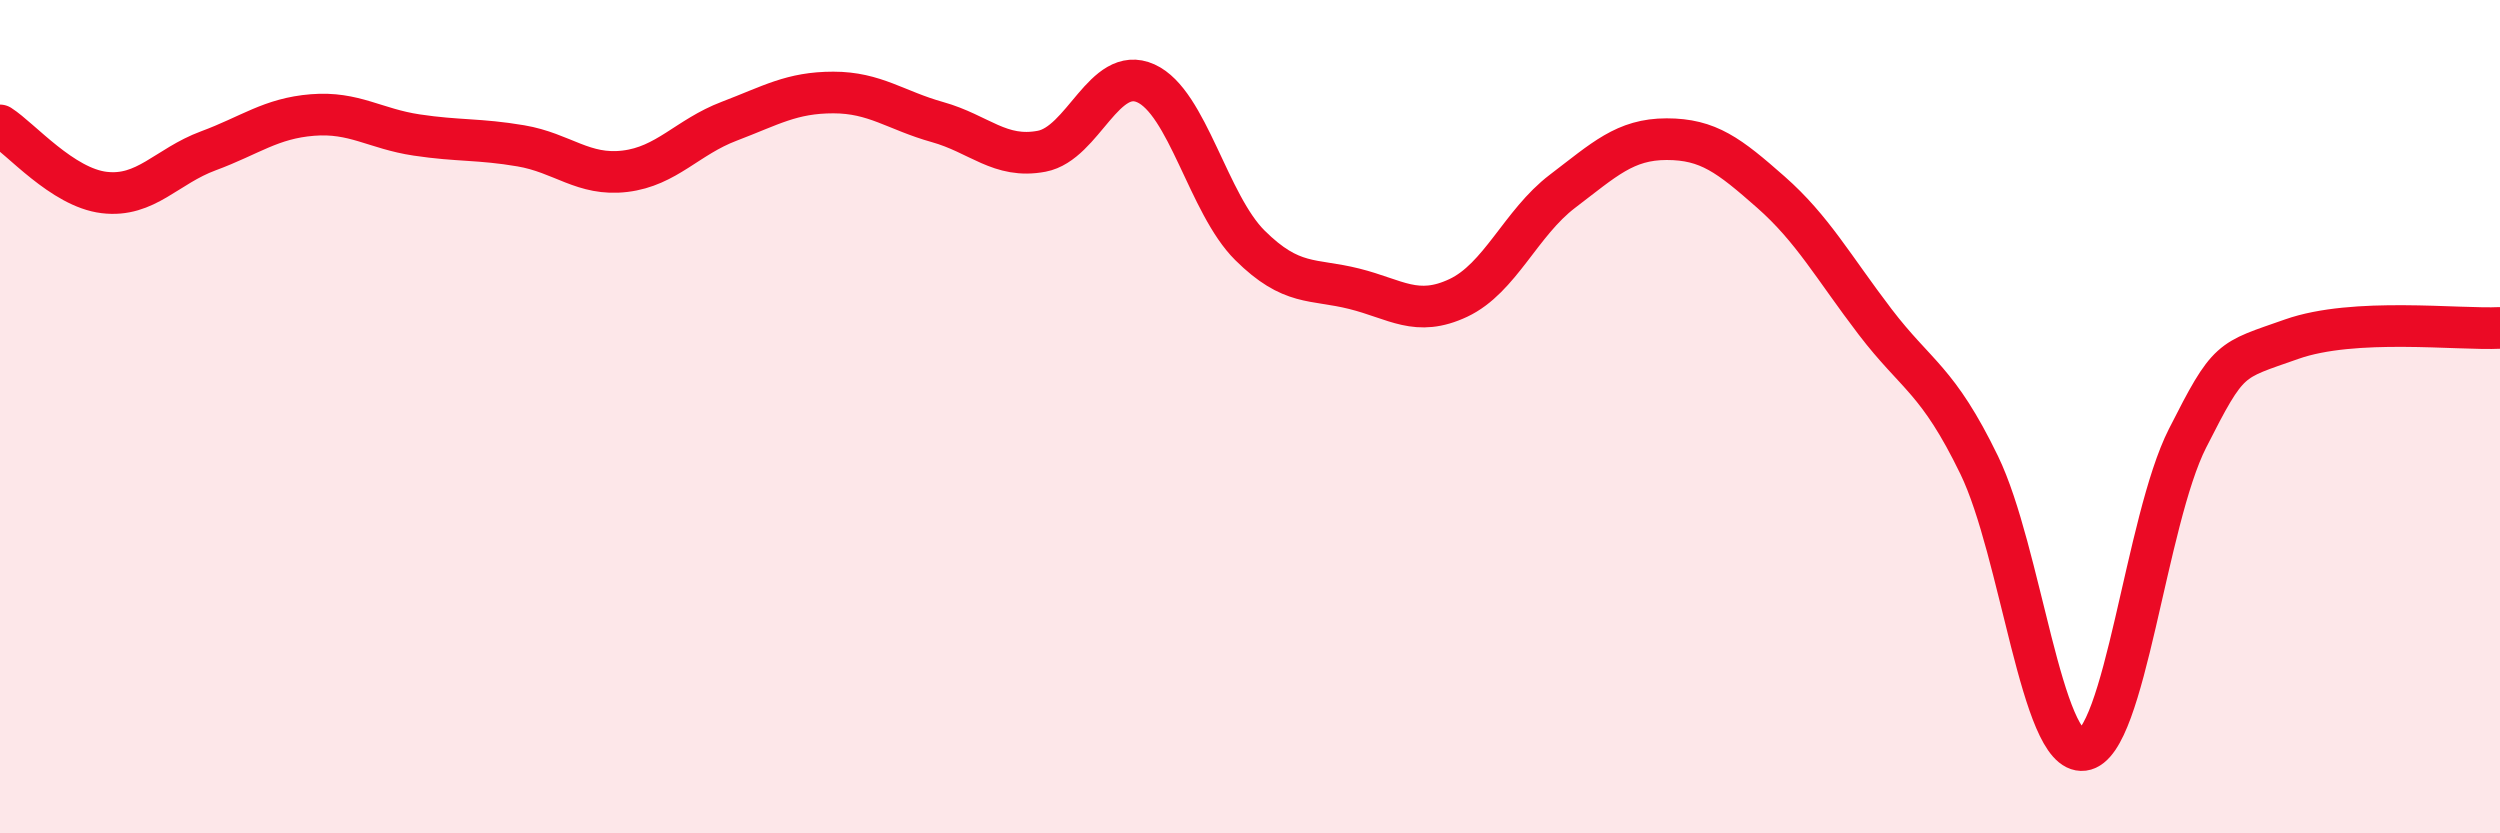
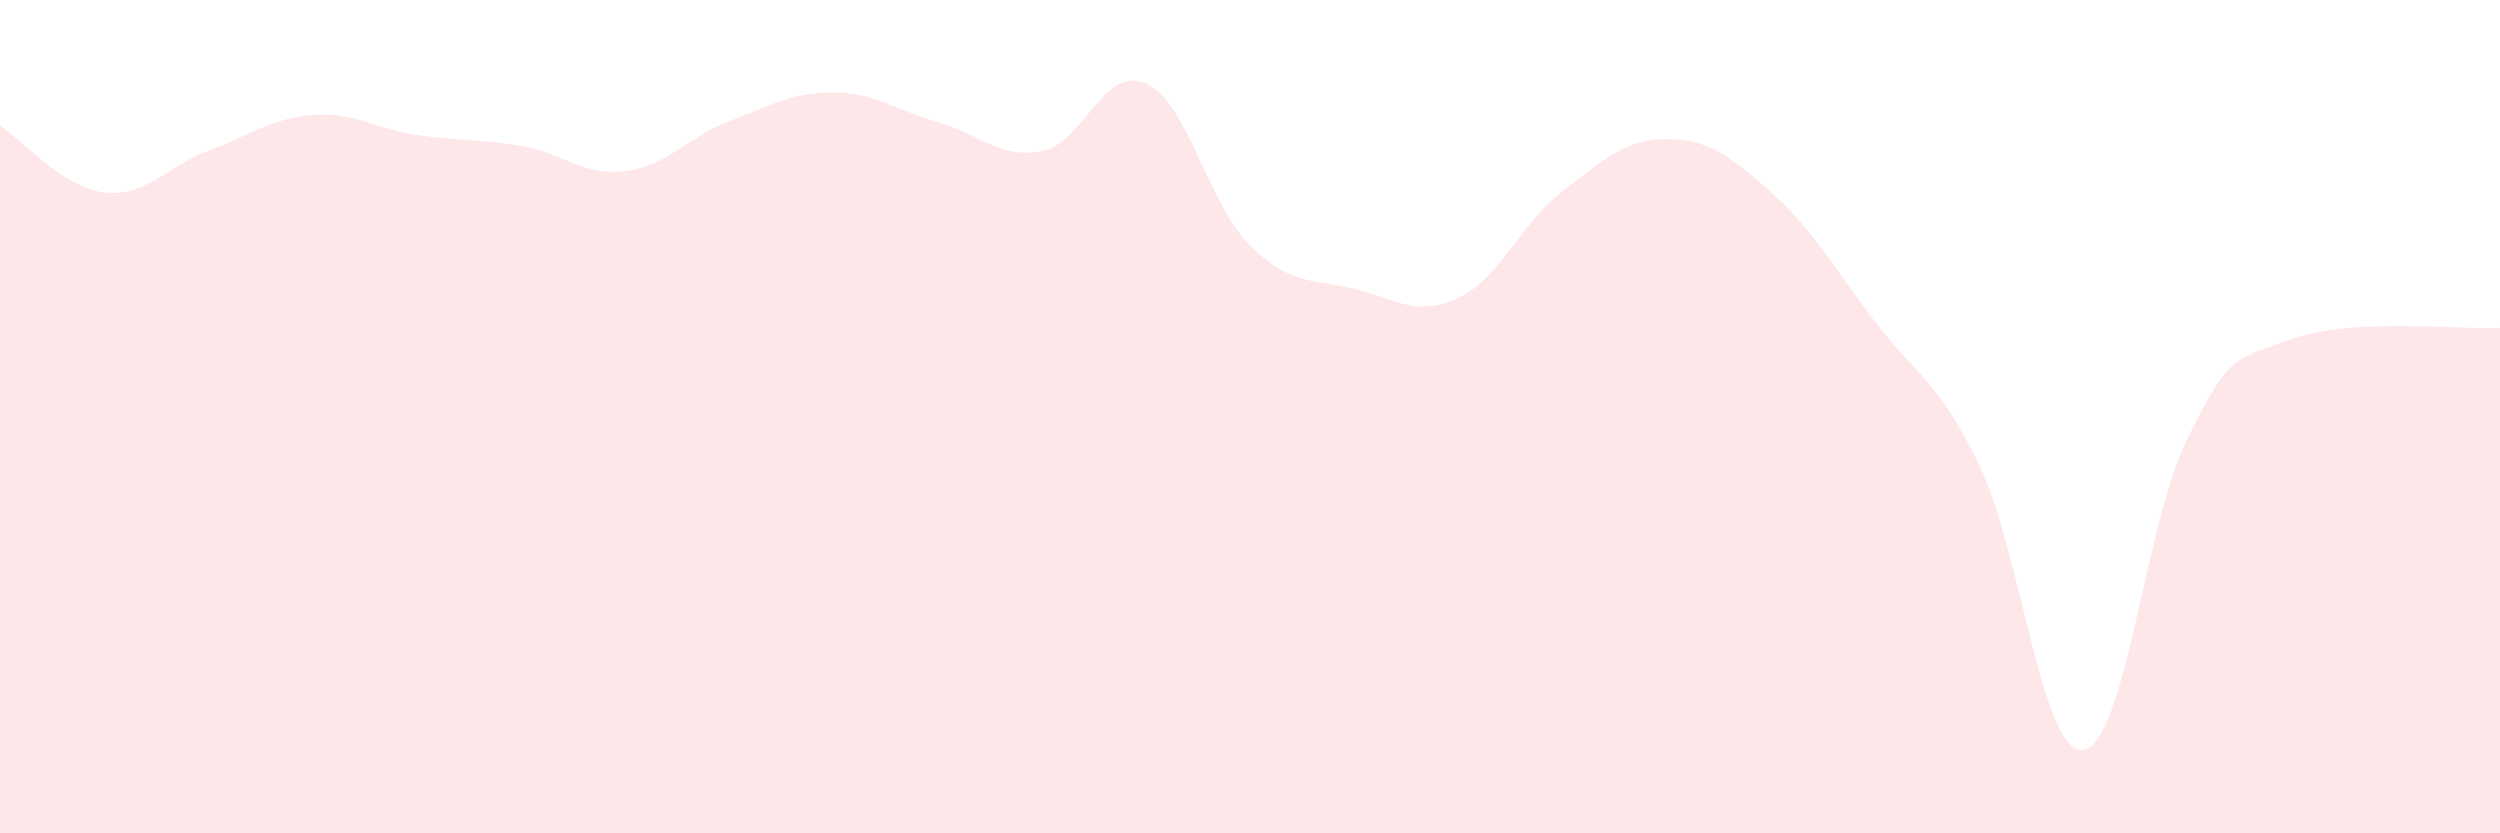
<svg xmlns="http://www.w3.org/2000/svg" width="60" height="20" viewBox="0 0 60 20">
  <path d="M 0,3.01 C 0.5,3.33 1.5,4.5 2.5,4.62 C 3.5,4.74 4,3.99 5,3.62 C 6,3.25 6.5,2.84 7.5,2.76 C 8.5,2.68 9,3.09 10,3.24 C 11,3.39 11.5,3.33 12.5,3.5 C 13.5,3.67 14,4.23 15,4.11 C 16,3.99 16.5,3.29 17.5,2.91 C 18.5,2.53 19,2.22 20,2.22 C 21,2.22 21.5,2.65 22.5,2.93 C 23.5,3.21 24,3.82 25,3.63 C 26,3.44 26.5,1.55 27.5,2 C 28.5,2.45 29,4.9 30,5.89 C 31,6.88 31.5,6.68 32.5,6.93 C 33.5,7.18 34,7.62 35,7.15 C 36,6.68 36.5,5.35 37.5,4.59 C 38.5,3.83 39,3.34 40,3.34 C 41,3.34 41.5,3.73 42.5,4.61 C 43.5,5.49 44,6.41 45,7.72 C 46,9.03 46.5,9.1 47.5,11.16 C 48.5,13.22 49,18.13 50,18 C 51,17.87 51.5,12.49 52.5,10.52 C 53.5,8.55 53.5,8.67 55,8.14 C 56.5,7.61 59,7.92 60,7.87L60 20L0 20Z" fill="#EB0A25" opacity="0.1" stroke-linecap="round" stroke-linejoin="round" />
-   <path d="M 0,3.01 C 0.5,3.33 1.5,4.5 2.5,4.62 C 3.5,4.74 4,3.99 5,3.62 C 6,3.25 6.5,2.84 7.5,2.76 C 8.5,2.68 9,3.09 10,3.24 C 11,3.39 11.5,3.33 12.5,3.5 C 13.5,3.67 14,4.23 15,4.11 C 16,3.99 16.5,3.29 17.5,2.91 C 18.5,2.53 19,2.22 20,2.22 C 21,2.22 21.5,2.65 22.5,2.93 C 23.5,3.21 24,3.82 25,3.63 C 26,3.44 26.5,1.55 27.5,2 C 28.5,2.45 29,4.9 30,5.89 C 31,6.88 31.5,6.68 32.5,6.93 C 33.5,7.18 34,7.62 35,7.15 C 36,6.68 36.5,5.35 37.5,4.59 C 38.5,3.83 39,3.34 40,3.34 C 41,3.34 41.5,3.73 42.5,4.61 C 43.5,5.49 44,6.41 45,7.72 C 46,9.03 46.5,9.1 47.5,11.16 C 48.5,13.22 49,18.13 50,18 C 51,17.87 51.5,12.49 52.5,10.52 C 53.5,8.55 53.5,8.67 55,8.14 C 56.5,7.61 59,7.92 60,7.87" stroke="#EB0A25" stroke-width="1" fill="none" stroke-linecap="round" stroke-linejoin="round" />
</svg>